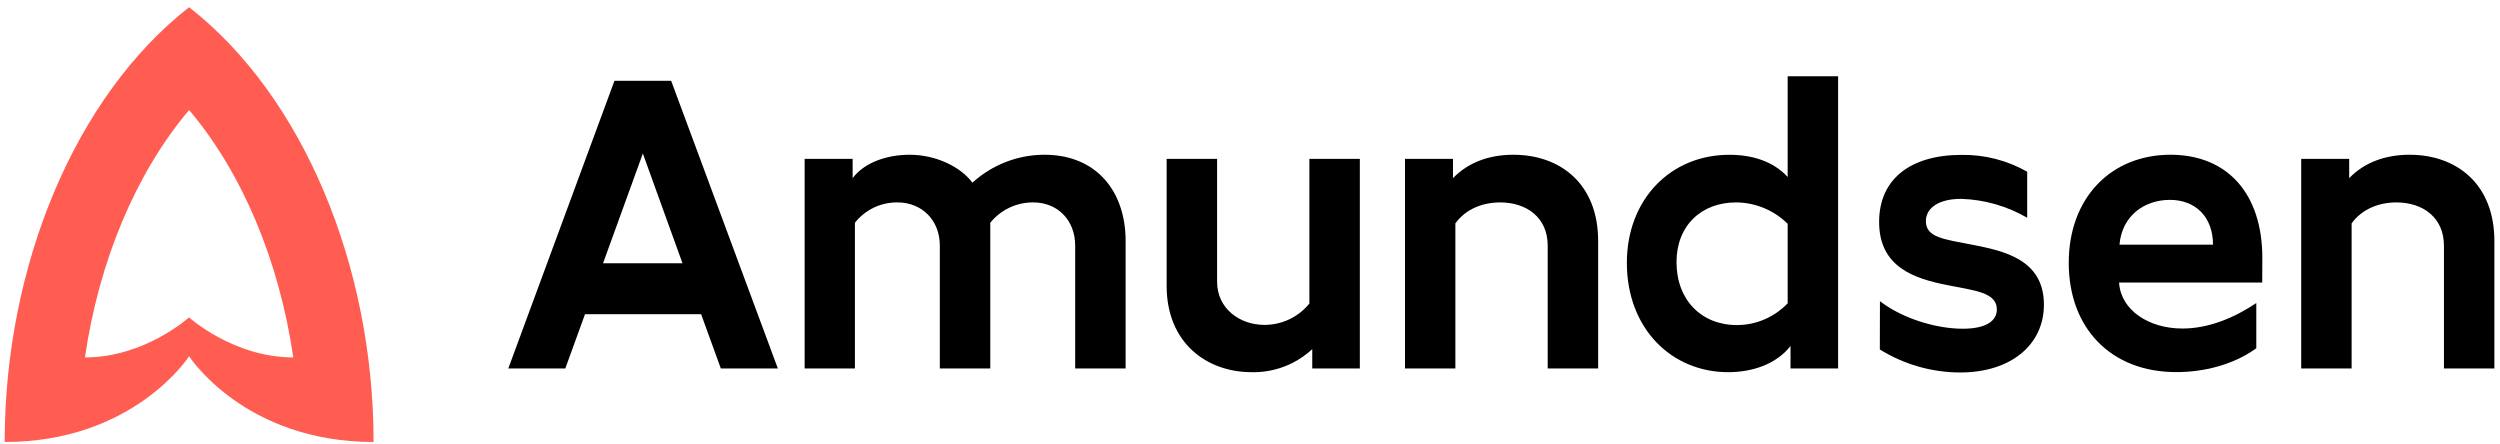
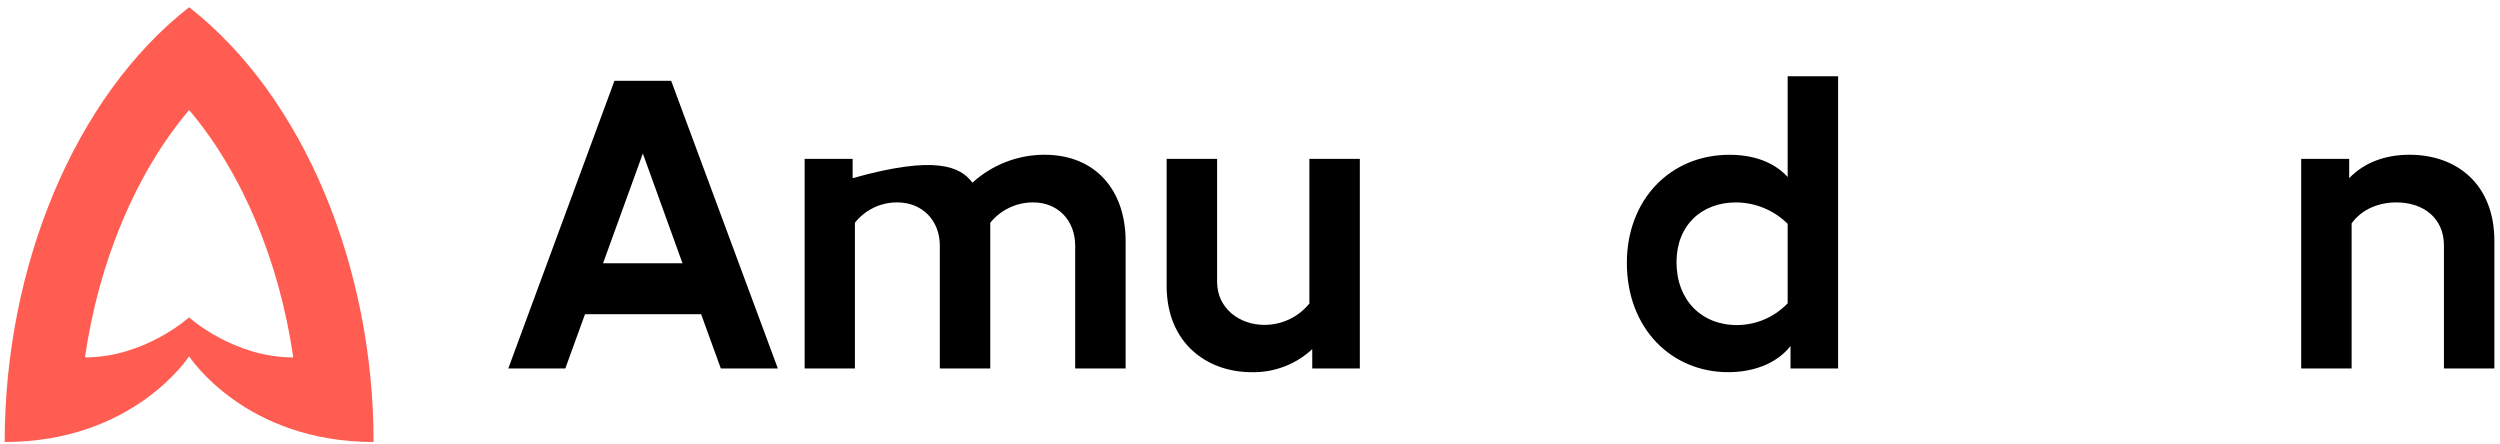
<svg xmlns="http://www.w3.org/2000/svg" width="276" height="49" viewBox="0 0 276 49" fill="none">
  <path d="M20.878 0.797C8.285 10.63 0.517 29.367 0.517 48.797C14.798 48.797 20.878 39.331 20.878 39.331C20.878 39.331 26.958 48.797 41.243 48.797C41.243 29.367 33.475 10.63 20.878 0.797ZM20.878 35.03C20.878 35.03 16 39.459 9.38 39.459C10.92 28.818 15.024 19.06 20.878 12.147C26.732 19.06 30.836 28.818 32.376 39.459C25.761 39.459 20.878 35.046 20.878 35.046V35.03Z" fill="#FF5D52" />
  <path d="M77.404 34.687H64.585L62.412 40.675H56.117L67.837 8.917H74.095L85.873 40.675H79.578L77.404 34.687ZM75.346 29.061L70.97 16.948L66.578 29.061H75.346Z" fill="black" />
-   <path d="M124.269 26.611V40.675H118.699V27.11C118.699 24.297 116.752 22.346 114.08 22.346C113.17 22.338 112.27 22.535 111.447 22.923C110.624 23.312 109.898 23.882 109.326 24.59V40.675H103.756V27.11C103.756 24.297 101.763 22.346 99.091 22.346C98.187 22.334 97.292 22.529 96.476 22.918C95.659 23.307 94.943 23.879 94.382 24.59V40.675H88.833V17.537H94.131V19.67C95.366 17.991 97.836 17.084 100.425 17.084C103.307 17.084 106.041 18.399 107.354 20.169C109.529 18.187 112.363 17.088 115.303 17.084C121.054 17.084 124.269 21.122 124.269 26.611Z" fill="black" />
+   <path d="M124.269 26.611V40.675H118.699V27.11C118.699 24.297 116.752 22.346 114.08 22.346C113.17 22.338 112.27 22.535 111.447 22.923C110.624 23.312 109.898 23.882 109.326 24.59V40.675H103.756V27.11C103.756 24.297 101.763 22.346 99.091 22.346C98.187 22.334 97.292 22.529 96.476 22.918C95.659 23.307 94.943 23.879 94.382 24.59V40.675H88.833V17.537H94.131V19.67C103.307 17.084 106.041 18.399 107.354 20.169C109.529 18.187 112.363 17.088 115.303 17.084C121.054 17.084 124.269 21.122 124.269 26.611Z" fill="black" />
  <path d="M150.126 17.538V40.676H144.873V38.543C143.055 40.234 140.651 41.147 138.171 41.088C133.231 41.088 128.797 37.867 128.797 31.561V17.538H134.367V31.103C134.367 34.097 136.903 35.867 139.575 35.867C140.529 35.872 141.471 35.663 142.333 35.254C143.195 34.846 143.955 34.249 144.556 33.508V17.538H150.126Z" fill="black" />
-   <path d="M176.436 26.611V40.675H170.866V27.11C170.866 24.071 168.602 22.346 165.613 22.346C163.711 22.346 161.809 23.072 160.673 24.66V40.675H155.111V17.537H160.409V19.67C162.056 17.946 164.394 17.084 167.066 17.084C172.27 17.084 176.436 20.305 176.436 26.611Z" fill="black" />
  <path d="M202.927 8.418V40.676H197.673V38.201C196.026 40.288 193.328 41.088 190.791 41.088C184.542 41.088 179.606 36.279 179.606 29.02C179.606 22.033 184.406 17.088 190.926 17.088C193.463 17.088 195.772 17.814 197.358 19.538V8.418H202.927ZM197.358 24.706C195.836 23.202 193.787 22.355 191.651 22.347C187.847 22.347 185.086 24.887 185.086 28.946C185.086 33.12 187.847 35.887 191.742 35.887C192.792 35.888 193.831 35.675 194.796 35.262C195.761 34.849 196.631 34.243 197.358 33.483V24.706Z" fill="black" />
-   <path d="M207.546 33.251C209.945 35.111 213.659 36.291 216.694 36.291C219.411 36.291 220.453 35.338 220.453 34.159C220.453 32.253 217.916 32.072 215.017 31.482C211.313 30.756 207.455 29.486 207.455 24.495C207.455 19.822 210.851 17.1 216.558 17.1C219.095 17.061 221.596 17.704 223.803 18.96V24.041C221.584 22.751 219.077 22.034 216.512 21.954C213.977 21.954 212.617 22.998 212.617 24.404C212.617 26.219 214.566 26.401 217.825 27.036C221.312 27.716 225.648 28.686 225.648 33.635C225.648 38.081 221.98 41.121 216.409 41.121C213.273 41.117 210.2 40.237 207.533 38.58L207.546 33.251Z" fill="black" />
-   <path d="M249.75 31.189H233.946C234.126 34.229 237.207 36.27 240.944 36.27C243.827 36.27 246.651 35.091 249.095 33.458V38.448C246.516 40.308 243.254 41.08 240.266 41.08C233.087 41.088 228.389 36.275 228.389 29.016C228.389 21.847 233.052 17.084 239.619 17.084C245.959 17.084 249.762 21.439 249.762 28.471L249.75 31.189ZM233.991 27.015H244.316C244.316 23.93 242.368 22.066 239.562 22.066C236.754 22.066 234.264 23.798 233.991 27.019V27.015Z" fill="black" />
  <path d="M275.38 26.611V40.675H269.811V27.11C269.811 24.071 267.547 22.346 264.559 22.346C262.655 22.346 260.754 23.072 259.619 24.66V40.675H254.053V17.537H259.35V19.67C260.996 17.946 263.335 17.084 266.007 17.084C271.203 17.084 275.38 20.305 275.38 26.611Z" fill="black" />
</svg>